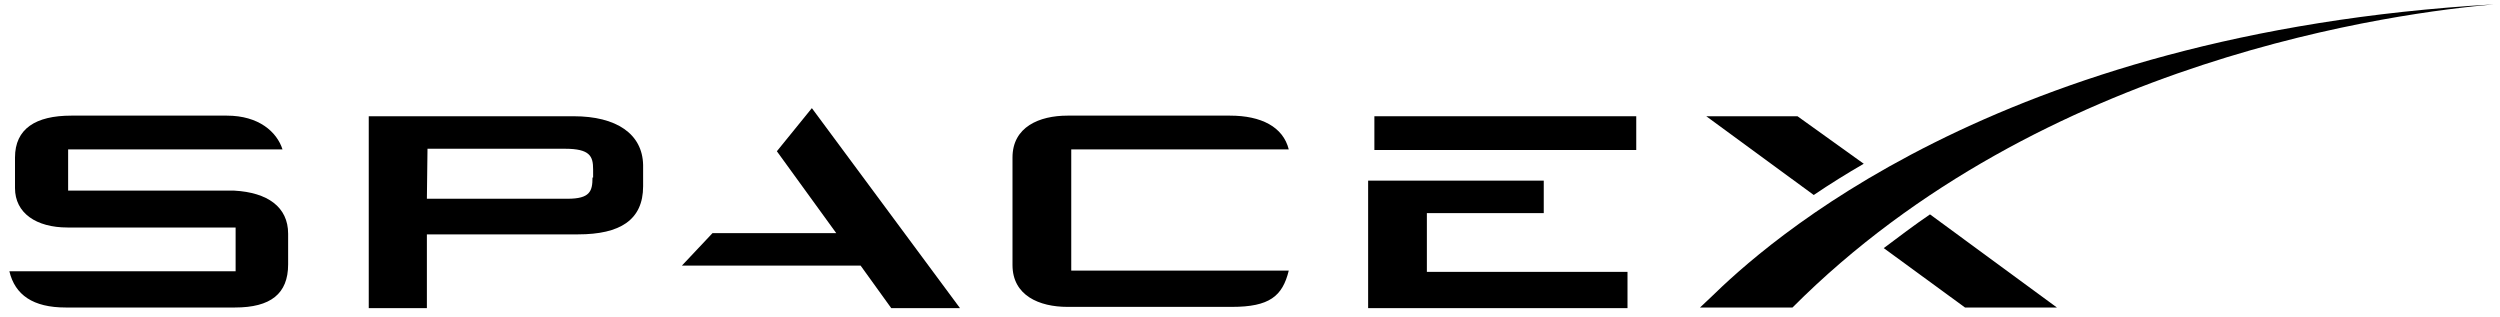
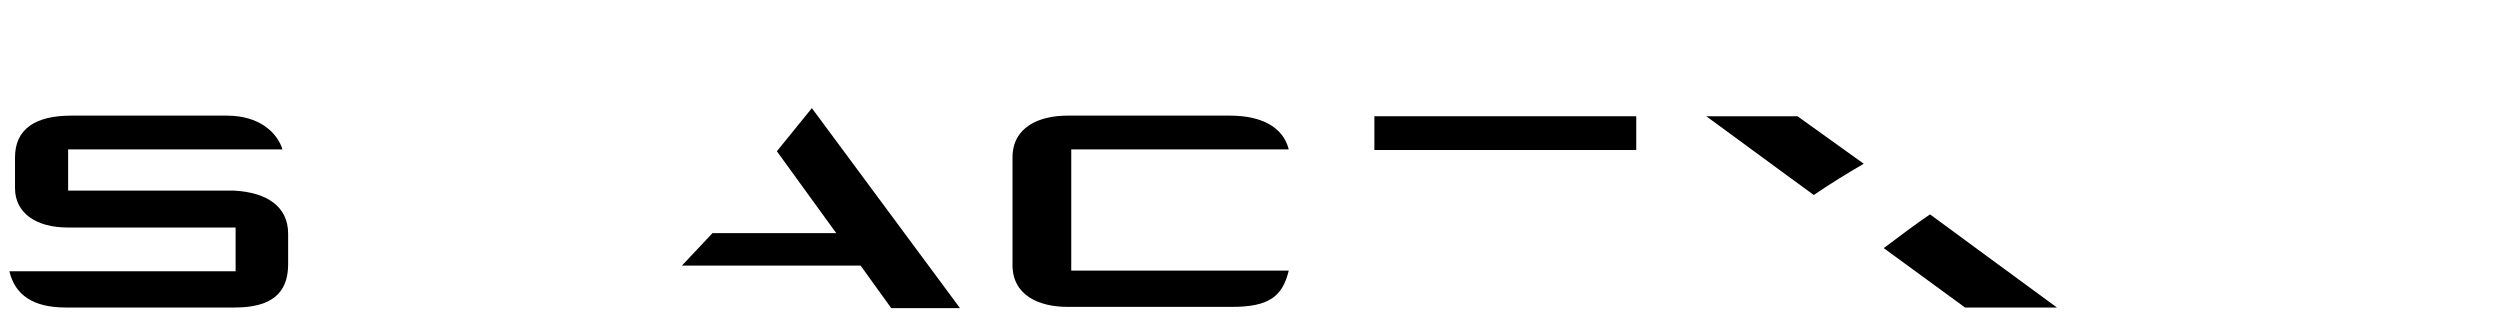
<svg xmlns="http://www.w3.org/2000/svg" width="150" height="19" viewBox="0 0 150 19" fill="none">
  <g clip-path="url(#clip0_82_588)">
    <path d="M14.062 11.438H4.088V8.963H16.95C16.613 7.912 15.525 6.938 13.613 6.938H4.275C2.138 6.938 0.9 7.725 0.9 9.45V11.287C0.9 12.787 2.175 13.65 4.05 13.65H14.137V16.275H0.562C0.9 17.7 1.988 18.45 3.938 18.45H14.1C16.238 18.45 17.288 17.625 17.288 15.863V14.025C17.288 12.412 16.05 11.55 14.062 11.438Z" fill="black" />
-     <path d="M34.425 6.975H22.125V18.488H25.613V14.062H34.688C37.2 14.062 38.587 13.2 38.587 11.175V9.9C38.55 8.025 36.975 6.975 34.425 6.975ZM35.55 10.65C35.55 11.475 35.4 11.925 34.05 11.925H25.613L25.65 8.925H33.9C35.4 8.925 35.587 9.375 35.587 10.162V10.65H35.55Z" fill="black" />
    <path d="M48.712 6.488L46.612 9.075L50.175 13.988H42.75L40.913 15.938H51.638L53.475 18.488H57.6L48.712 6.488Z" fill="black" />
    <path d="M64.275 8.963H77.325C76.987 7.612 75.675 6.938 73.8 6.938H64.05C62.362 6.938 60.75 7.612 60.75 9.45V15.9C60.75 17.738 62.362 18.413 64.05 18.413H73.912C76.162 18.413 76.95 17.775 77.325 16.238H64.275V8.963Z" fill="black" />
-     <path d="M85.612 16.312V12.787H92.625V10.838H82.088V18.488H97.65V16.312H85.612Z" fill="black" />
-     <path d="M98.175 6.975H82.463V9H98.175V6.975Z" fill="black" />
+     <path d="M98.175 6.975H82.463V9H98.175V6.975" fill="black" />
    <path d="M107.85 6.975H102.375L108.825 11.7C109.763 11.062 110.85 10.387 111.825 9.825L107.85 6.975ZM115.8 12.863C114.862 13.5 113.925 14.213 113.025 14.887L117.9 18.45H123.413L115.8 12.863Z" fill="black" />
-     <path d="M149.625 0.262C119.625 1.987 105.75 14.812 102.638 17.85L102 18.45H107.55C122.55 3.412 144.112 0.75 149.625 0.262Z" fill="black" />
  </g>
  <defs>
    <clipPath id="clip0_82_588">
      <rect width="150" height="18.75" fill="white" />
    </clipPath>
  </defs>
</svg>